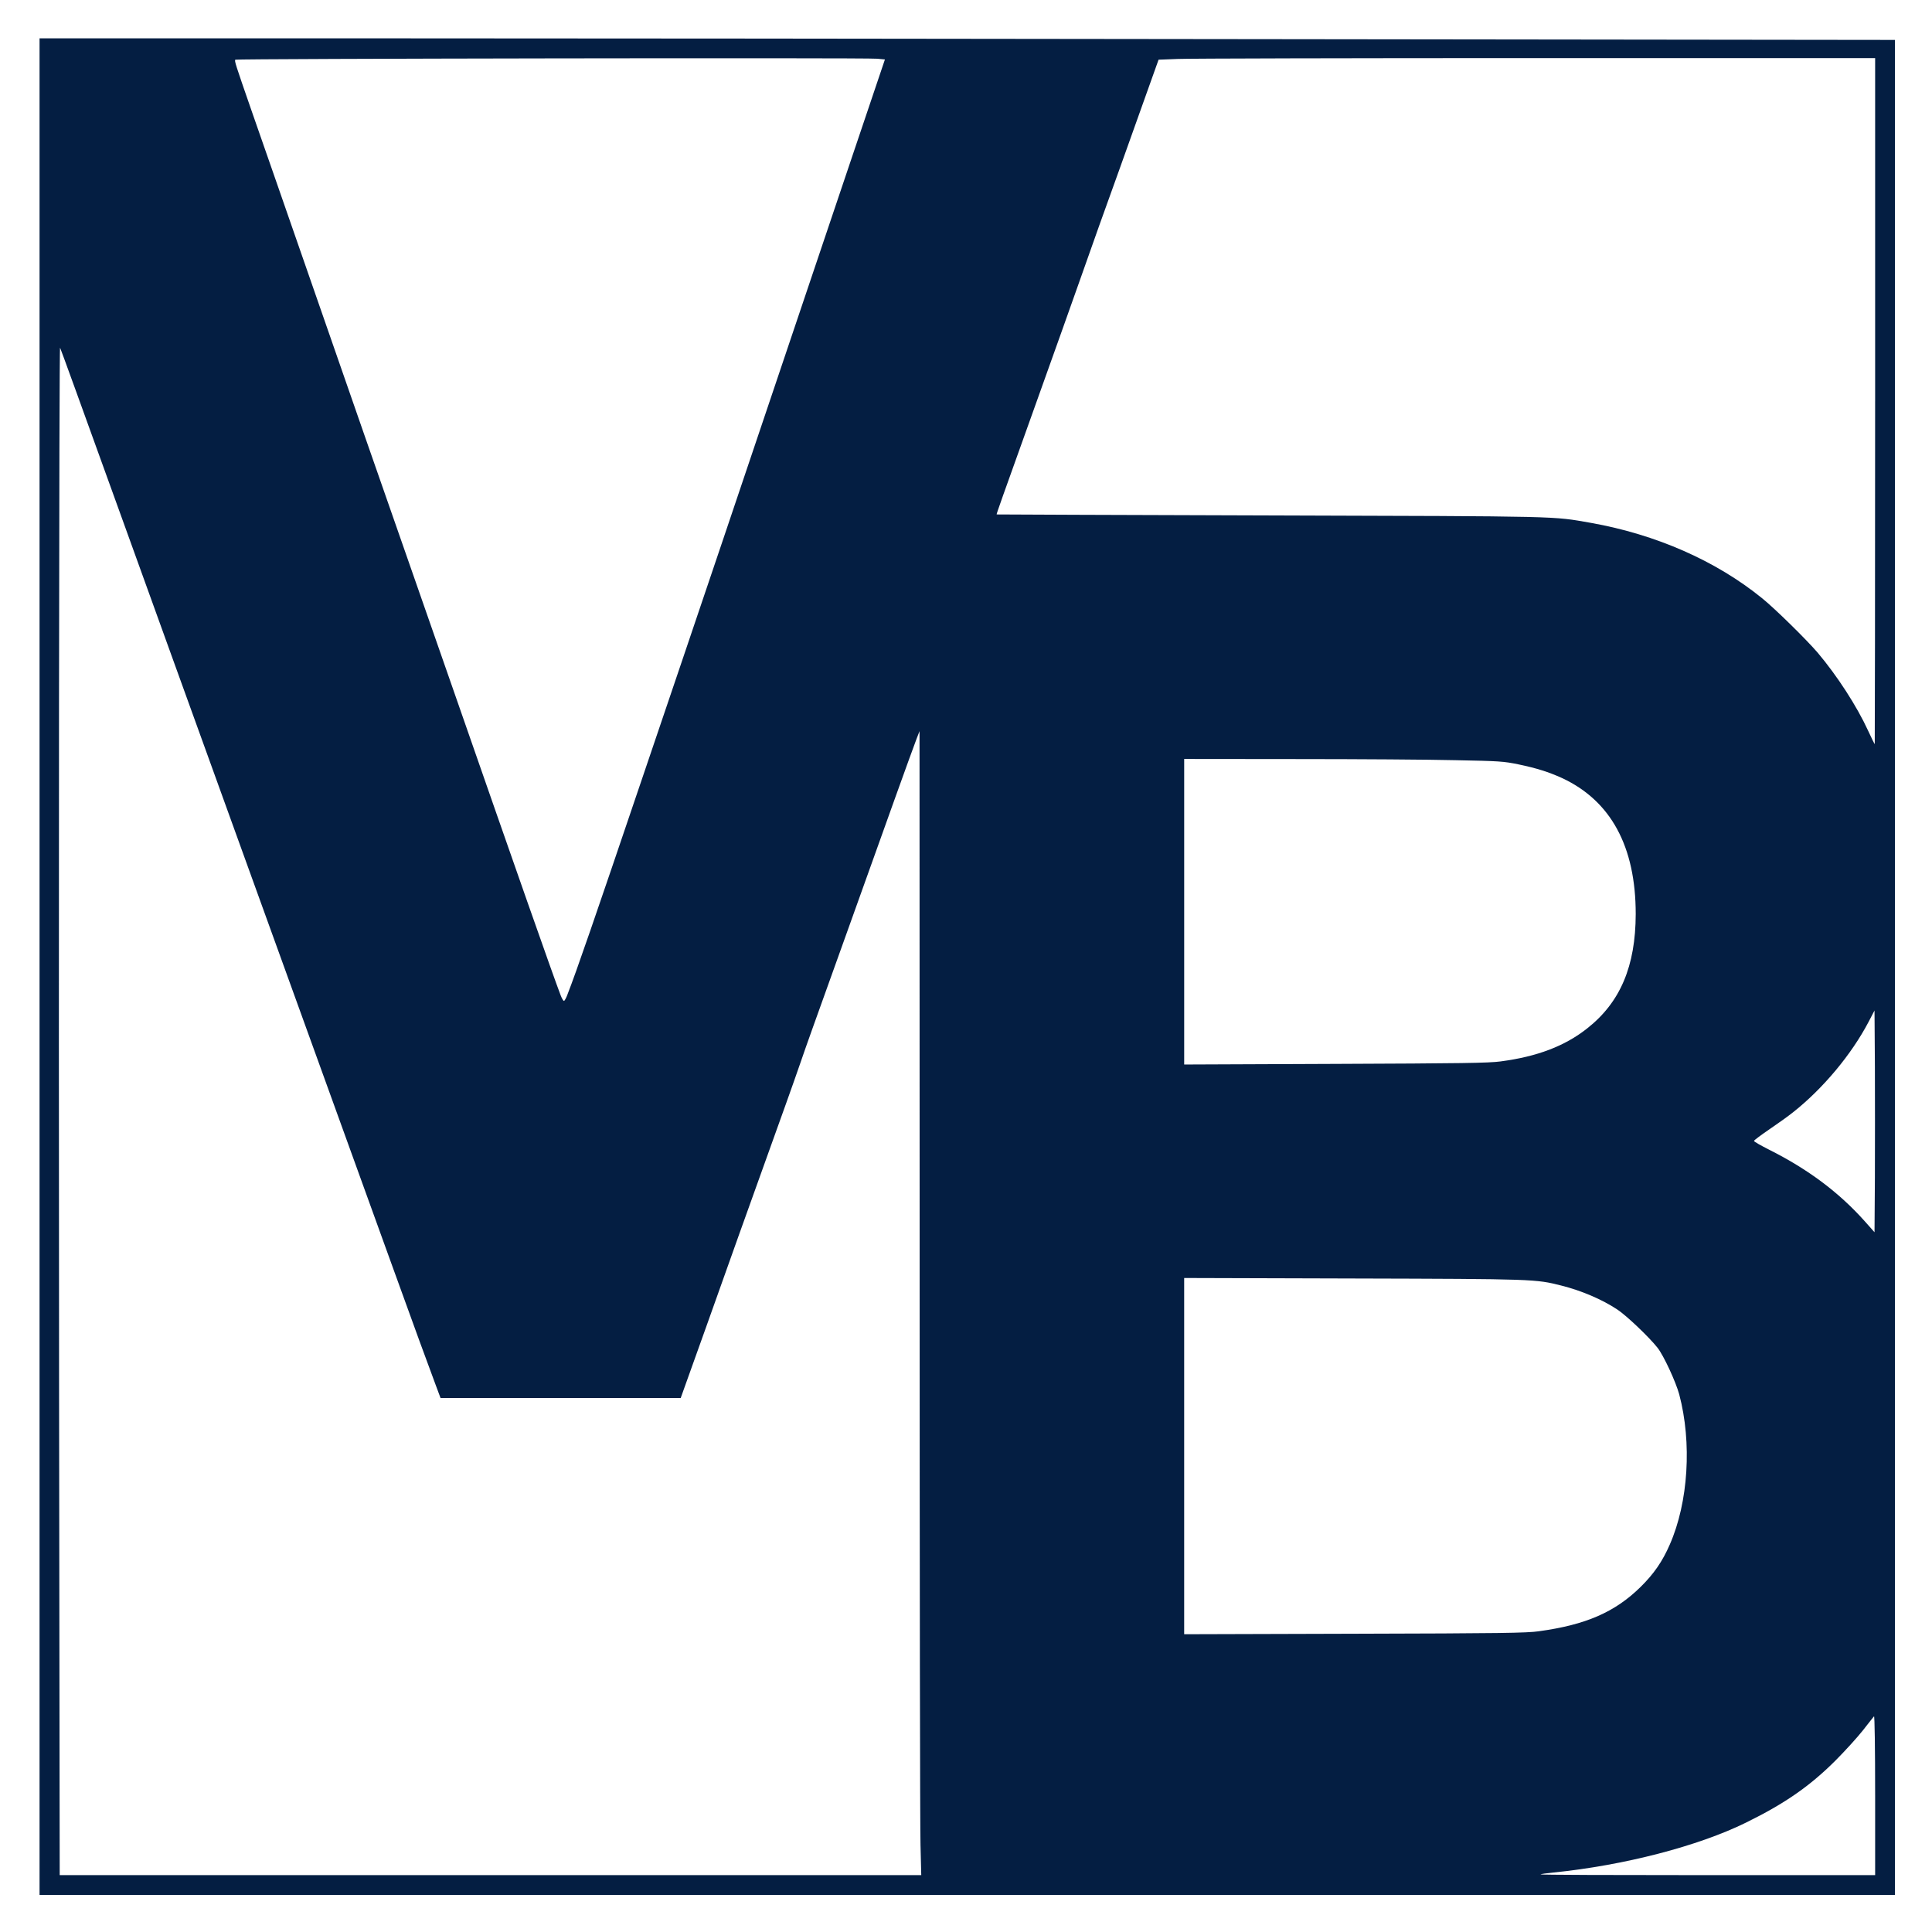
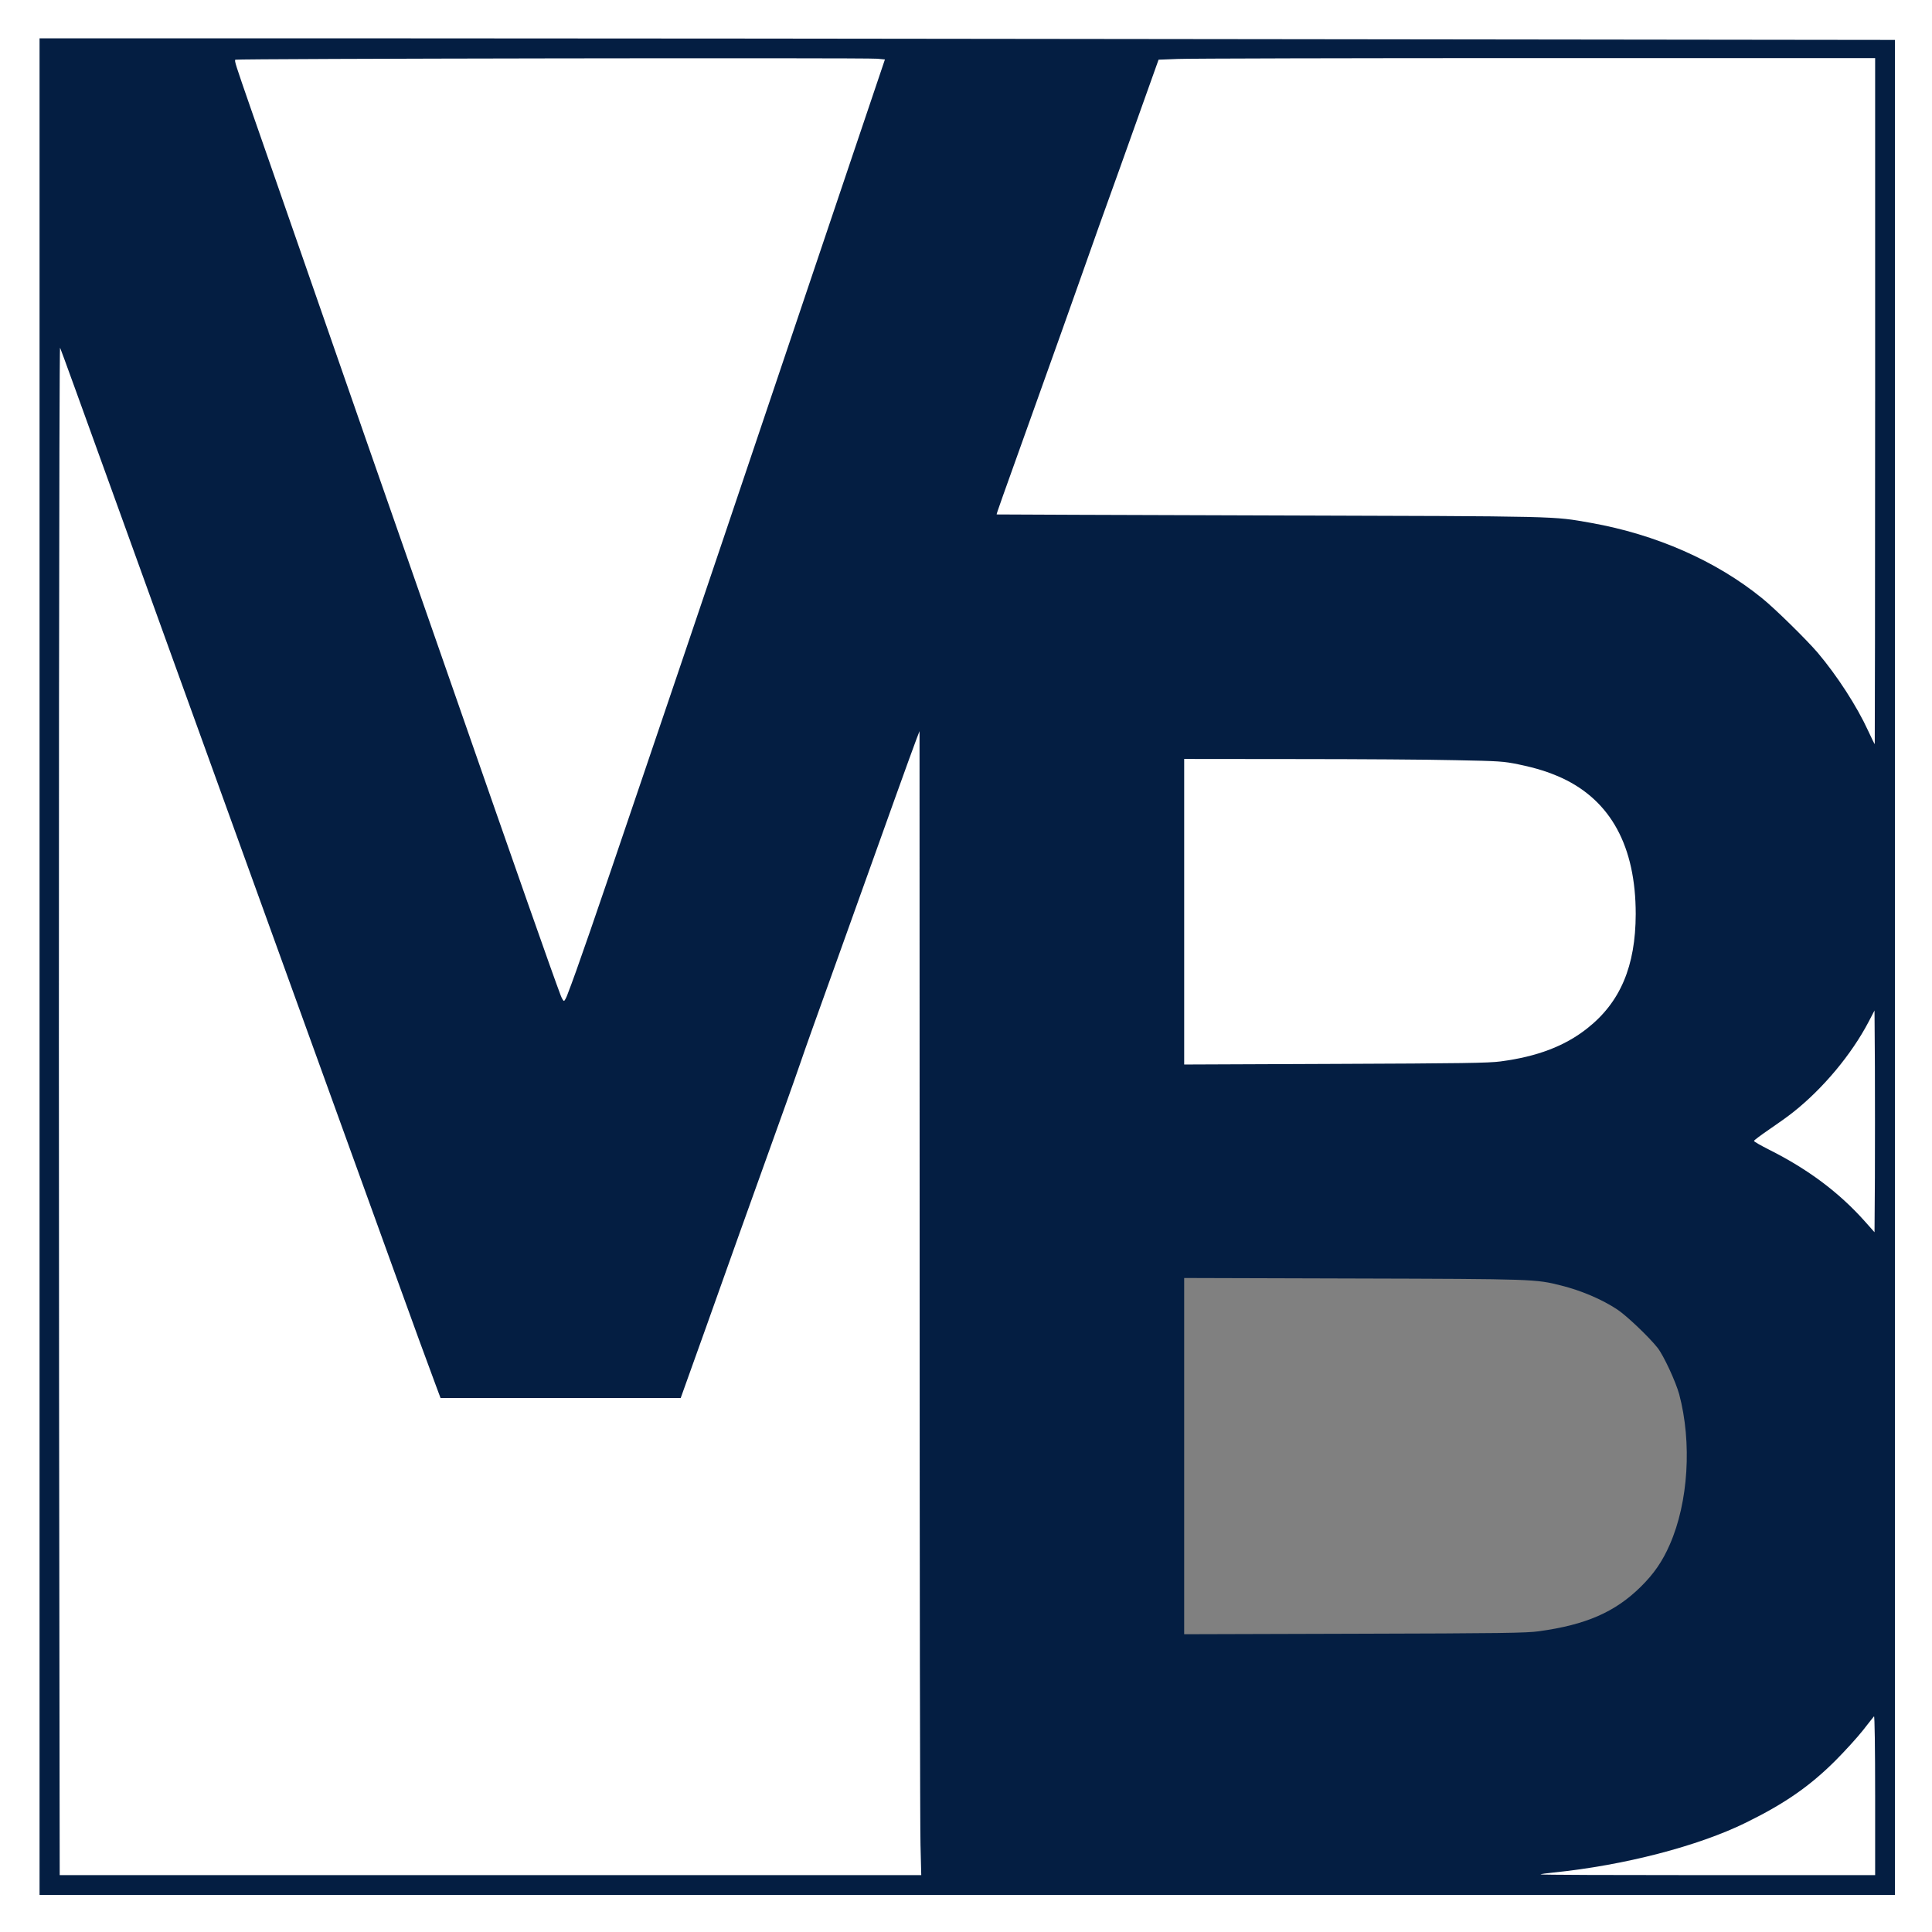
<svg xmlns="http://www.w3.org/2000/svg" id="Camada_1" data-name="Camada 1" viewBox="0 0 1172.25 1172.25">
  <rect x="0" y="0" width="1172.25" height="1172.25" fill="#808080" stroke="none" />
  <path d="M1147.5,587.02V26.48l-373.65-.45c-205.5-.3-457.73-.52-560.62-.52H26.25v1122h1121.25v-560.48ZM0,586.12V0h1172.25v1172.25H0v-586.12Z" style="fill: #fff;" />
  <path d="M33.6,846.6c-.23-161.4-.23-371.03,0-465.83l.38-172.27h2.47c1.43,0,2.55.15,2.55.3s5.62,15.75,12.45,34.65c6.82,18.98,18.45,51.15,25.8,71.55s20.55,56.85,29.25,81c8.77,24.15,19.5,54,24,66.38s14.62,40.43,22.5,62.25c21.98,60.68,73.57,203.48,87.75,242.62,12.98,36,20.93,57.68,25.95,71.1l2.85,7.65h141.22l15.23-42.52c8.4-23.48,17.48-48.98,20.25-56.85,6.07-16.88,21.23-59.32,28.65-79.88,2.85-8.02,6.9-19.35,8.85-25.12,2.02-5.77,6-17.1,8.85-25.12,17.47-48.75,35.55-99,47.4-132,7.5-20.85,14.02-39,14.48-40.27.67-2.18,1.12-2.48,3.3-2.48h2.48v327.6c0,180.22.23,337.35.52,349.13l.45,21.52H33.98l-.38-293.4Z" style="fill: #fff;" />
  <path d="M932.25,1137.45c0-2.93-.52-2.7,10.88-3.82,19.57-2.02,45.52-6.9,65.32-12.3,33.98-9.3,59.78-21.15,84-38.7,9.82-7.12,28.05-25.12,36.6-36.15,5.47-7.05,6.15-7.73,8.47-7.73h2.48v101.25h-207.75v-2.55Z" style="fill: #fff;" />
-   <path d="M716.25,883.5v-110.32l104.85.3c112.5.3,112.95.38,128.4,4.27,12.3,3.07,24.9,8.48,34.05,14.55,5.77,3.82,19.35,16.8,24.45,23.25,3.75,4.8,11.02,20.55,13.12,28.2,6.52,24.68,6.23,57.98-.75,82.12-4.73,16.35-11.85,28.65-22.8,39.38-12.52,12.3-28.2,20.4-47.32,24.45-16.95,3.53-16.65,3.53-128.4,3.82l-105.6.3v-110.32Z" style="fill: #fff;" />
  <path d="M1129.12,743.25c-15.45-17.48-34.35-31.57-57.98-43.43l-9.15-4.57v-3c0-2.93.07-2.93,9.15-9.15,5.1-3.45,11.7-8.18,14.78-10.65,18-14.32,35.47-35.25,45.38-54.45,3.38-6.52,3.6-6.75,6.07-6.75h2.62v138.75h-2.4c-2.18,0-3.23-.9-8.48-6.75Z" style="fill: #fff;" />
-   <path d="M716.25,553.2v-94.95l70.35.07c38.62,0,83.1.3,98.77.68,26.77.52,29.1.68,38.25,2.55,32.48,6.75,51.15,20.1,62.62,44.93,5.7,12.45,8.48,28.12,8.48,48.15,0,28.12-5.85,46.8-19.5,62.4-13.8,15.75-34.8,25.58-62.48,29.25-7.2.98-23.77,1.2-102.52,1.5l-93.98.38v-94.95Z" style="fill: #fff;" />
+   <path d="M716.25,553.2v-94.95l70.35.07c38.62,0,83.1.3,98.77.68,26.77.52,29.1.68,38.25,2.55,32.48,6.75,51.15,20.1,62.62,44.93,5.7,12.45,8.48,28.12,8.48,48.15,0,28.12-5.85,46.8-19.5,62.4-13.8,15.75-34.8,25.58-62.48,29.25-7.2.98-23.77,1.2-102.52,1.5l-93.98.38Z" style="fill: #fff;" />
  <path d="M337.95,606.23c-4.95-12.98-27.52-77.25-65.7-186.98-9.82-28.27-22.5-64.5-28.12-80.62-19.5-55.73-27.38-78.38-57.75-165.75-37.88-108.98-41.18-118.5-43.95-126.23-1.2-3.45-2.18-7.72-2.18-9.45v-3.22l5.77-.53c7.43-.6,385.13-.6,389.78,0,3.15.45,3.45.68,3.45,2.55,0,1.12-9.23,29.55-20.55,63.07-74.47,221.03-91.5,271.5-126.75,375.3-29.18,86.02-39.82,116.85-45.38,131.25-1.35,3.52-1.57,3.75-4.35,3.98-2.78.22-2.93.15-4.28-3.38Z" style="fill: #fff;" />
  <path d="M1131.3,445.73c-6.82-14.93-18.82-33.45-30.68-47.48-6.75-7.88-25.73-26.55-33.6-32.93-28.05-22.8-64.42-38.77-104.02-45.82-23.7-4.12-15.3-3.98-194.62-4.5-91.12-.3-165.82-.52-165.9-.6-1.12-.75.9-7.8,6.97-24.67,3.98-11.1,13.8-38.48,21.82-60.98,8.03-22.5,17.78-49.8,21.6-60.75,8.1-22.95,14.62-41.25,24.38-68.25,3.75-10.5,10.57-29.62,15.15-42.45l8.33-23.32,11.7-.45c6.45-.3,105.3-.52,219.68-.52h207.9v420.75h-2.48c-2.47,0-2.62-.15-6.22-8.02Z" style="fill: #fff;" />
  <path d="M1137.75,243.38V35.25h-205.65c-113.18,0-210.98.23-217.43.52l-11.7.45-8.33,23.32c-4.57,12.82-11.4,31.95-15.15,42.45-9.3,25.73-15.9,44.25-24.75,69.38-4.05,11.55-15.38,43.27-25.12,70.5-22.35,62.4-25.12,70.12-24.9,70.27.07.08,74.77.3,165.9.6,179.32.52,170.93.38,194.62,4.5,39.6,7.05,75.98,23.02,104.02,45.82,7.88,6.38,26.85,25.05,33.6,32.93,11.85,14.02,23.85,32.55,30.68,47.48,2.02,4.42,3.82,8.02,3.97,8.02.08,0,.23-93.68.23-208.12ZM344.32,603.38c5.48-14.02,16.2-45.15,45.38-131.25,35.25-103.8,52.2-154.05,126.68-375.15l20.55-60.9-4.65-.45c-6.9-.68-388.8-.07-389.47.6-.68.6,0,2.62,9.68,30.52,3.15,8.85,19.35,55.65,36.15,103.88,30.38,87.38,38.25,110.02,57.75,165.75,5.62,16.12,18.3,52.35,28.12,80.62,38.18,109.65,60.75,174,65.7,186.98.75,1.95,1.65,3.45,2.03,3.3.38-.07,1.35-1.88,2.1-3.9ZM910.5,644.02c22.2-2.92,38.93-9.3,52.43-19.95,20.18-15.82,29.47-37.8,29.55-69.45,0-41.02-15.08-68.77-44.78-82.57-7.95-3.6-15.45-6-26.32-8.25-9.15-1.88-11.48-2.03-38.25-2.55-15.68-.38-59.1-.68-96.52-.68l-68.1-.07v185.4l91.73-.38c76.65-.3,93.07-.52,100.27-1.5ZM1137.6,647.1l-.23-33.98-3.6,6.9c-10.35,19.73-27.52,40.35-45.6,54.68-3.07,2.48-9.68,7.2-14.78,10.65-5.02,3.45-9.15,6.52-9.15,6.9,0,.45,4.12,2.77,9.15,5.32,23.62,11.85,42.38,25.88,57.98,43.35l6,6.75.23-33.3c.07-18.3.07-48.52,0-67.27ZM933.75,989.77c28.5-3.9,46.12-11.62,61.57-26.77,8.1-7.95,13.35-15.52,17.85-25.88,11.25-25.65,13.5-61.73,5.7-91.12-2.1-7.65-9.38-23.4-13.12-28.2-5.1-6.45-18.68-19.43-24.45-23.25-9.15-6.07-21.75-11.48-34.05-14.55-15.45-3.9-16.12-3.98-126.15-4.27l-102.6-.3v216.15l103.35-.3c89.1-.22,104.47-.45,111.9-1.5ZM1137.75,1089.23c0-28.43-.3-48.23-.68-47.85-.38.45-3.45,4.27-6.82,8.62-3.45,4.35-10.95,12.6-16.8,18.45-15.52,15.45-30.68,25.95-54.07,37.43-29.1,14.32-74.02,25.95-116.93,30.3-4.05.38-7.57.9-7.8,1.12-.22.3,45.38.45,101.33.45h101.77v-48.52ZM558.52,1119.6c-.3-9.98-.52-166.13-.52-347.03l-.07-328.95-1.88,4.88c-1.05,2.7-6.98,19.05-13.2,36.38-6.15,17.32-18.38,51.23-27,75.38-24.9,69.38-26.03,72.52-29.85,83.62-1.95,5.77-6,17.1-8.85,25.12-7.42,20.55-22.57,63-28.65,79.88-2.77,7.88-11.85,33.38-20.25,56.85l-15.23,42.52h-145.72l-2.85-7.65c-5.02-13.43-12.97-35.1-25.95-71.1-14.18-39.15-65.77-181.95-87.75-242.62-7.88-21.82-18-49.88-22.5-62.25s-15.23-42.23-24-66.38c-8.7-24.15-21.9-60.6-29.25-81-26.02-72.07-38.32-106.05-38.55-106.27-.6-.6-.9,364.5-.6,634.87l.38,291.9h522.75l-.45-18.15ZM24,586.5V23.25h189.23c104.1,0,357.37.23,562.87.52l373.65.45v1125.52H24v-563.25Z" style="fill: #041e42;" />
</svg>